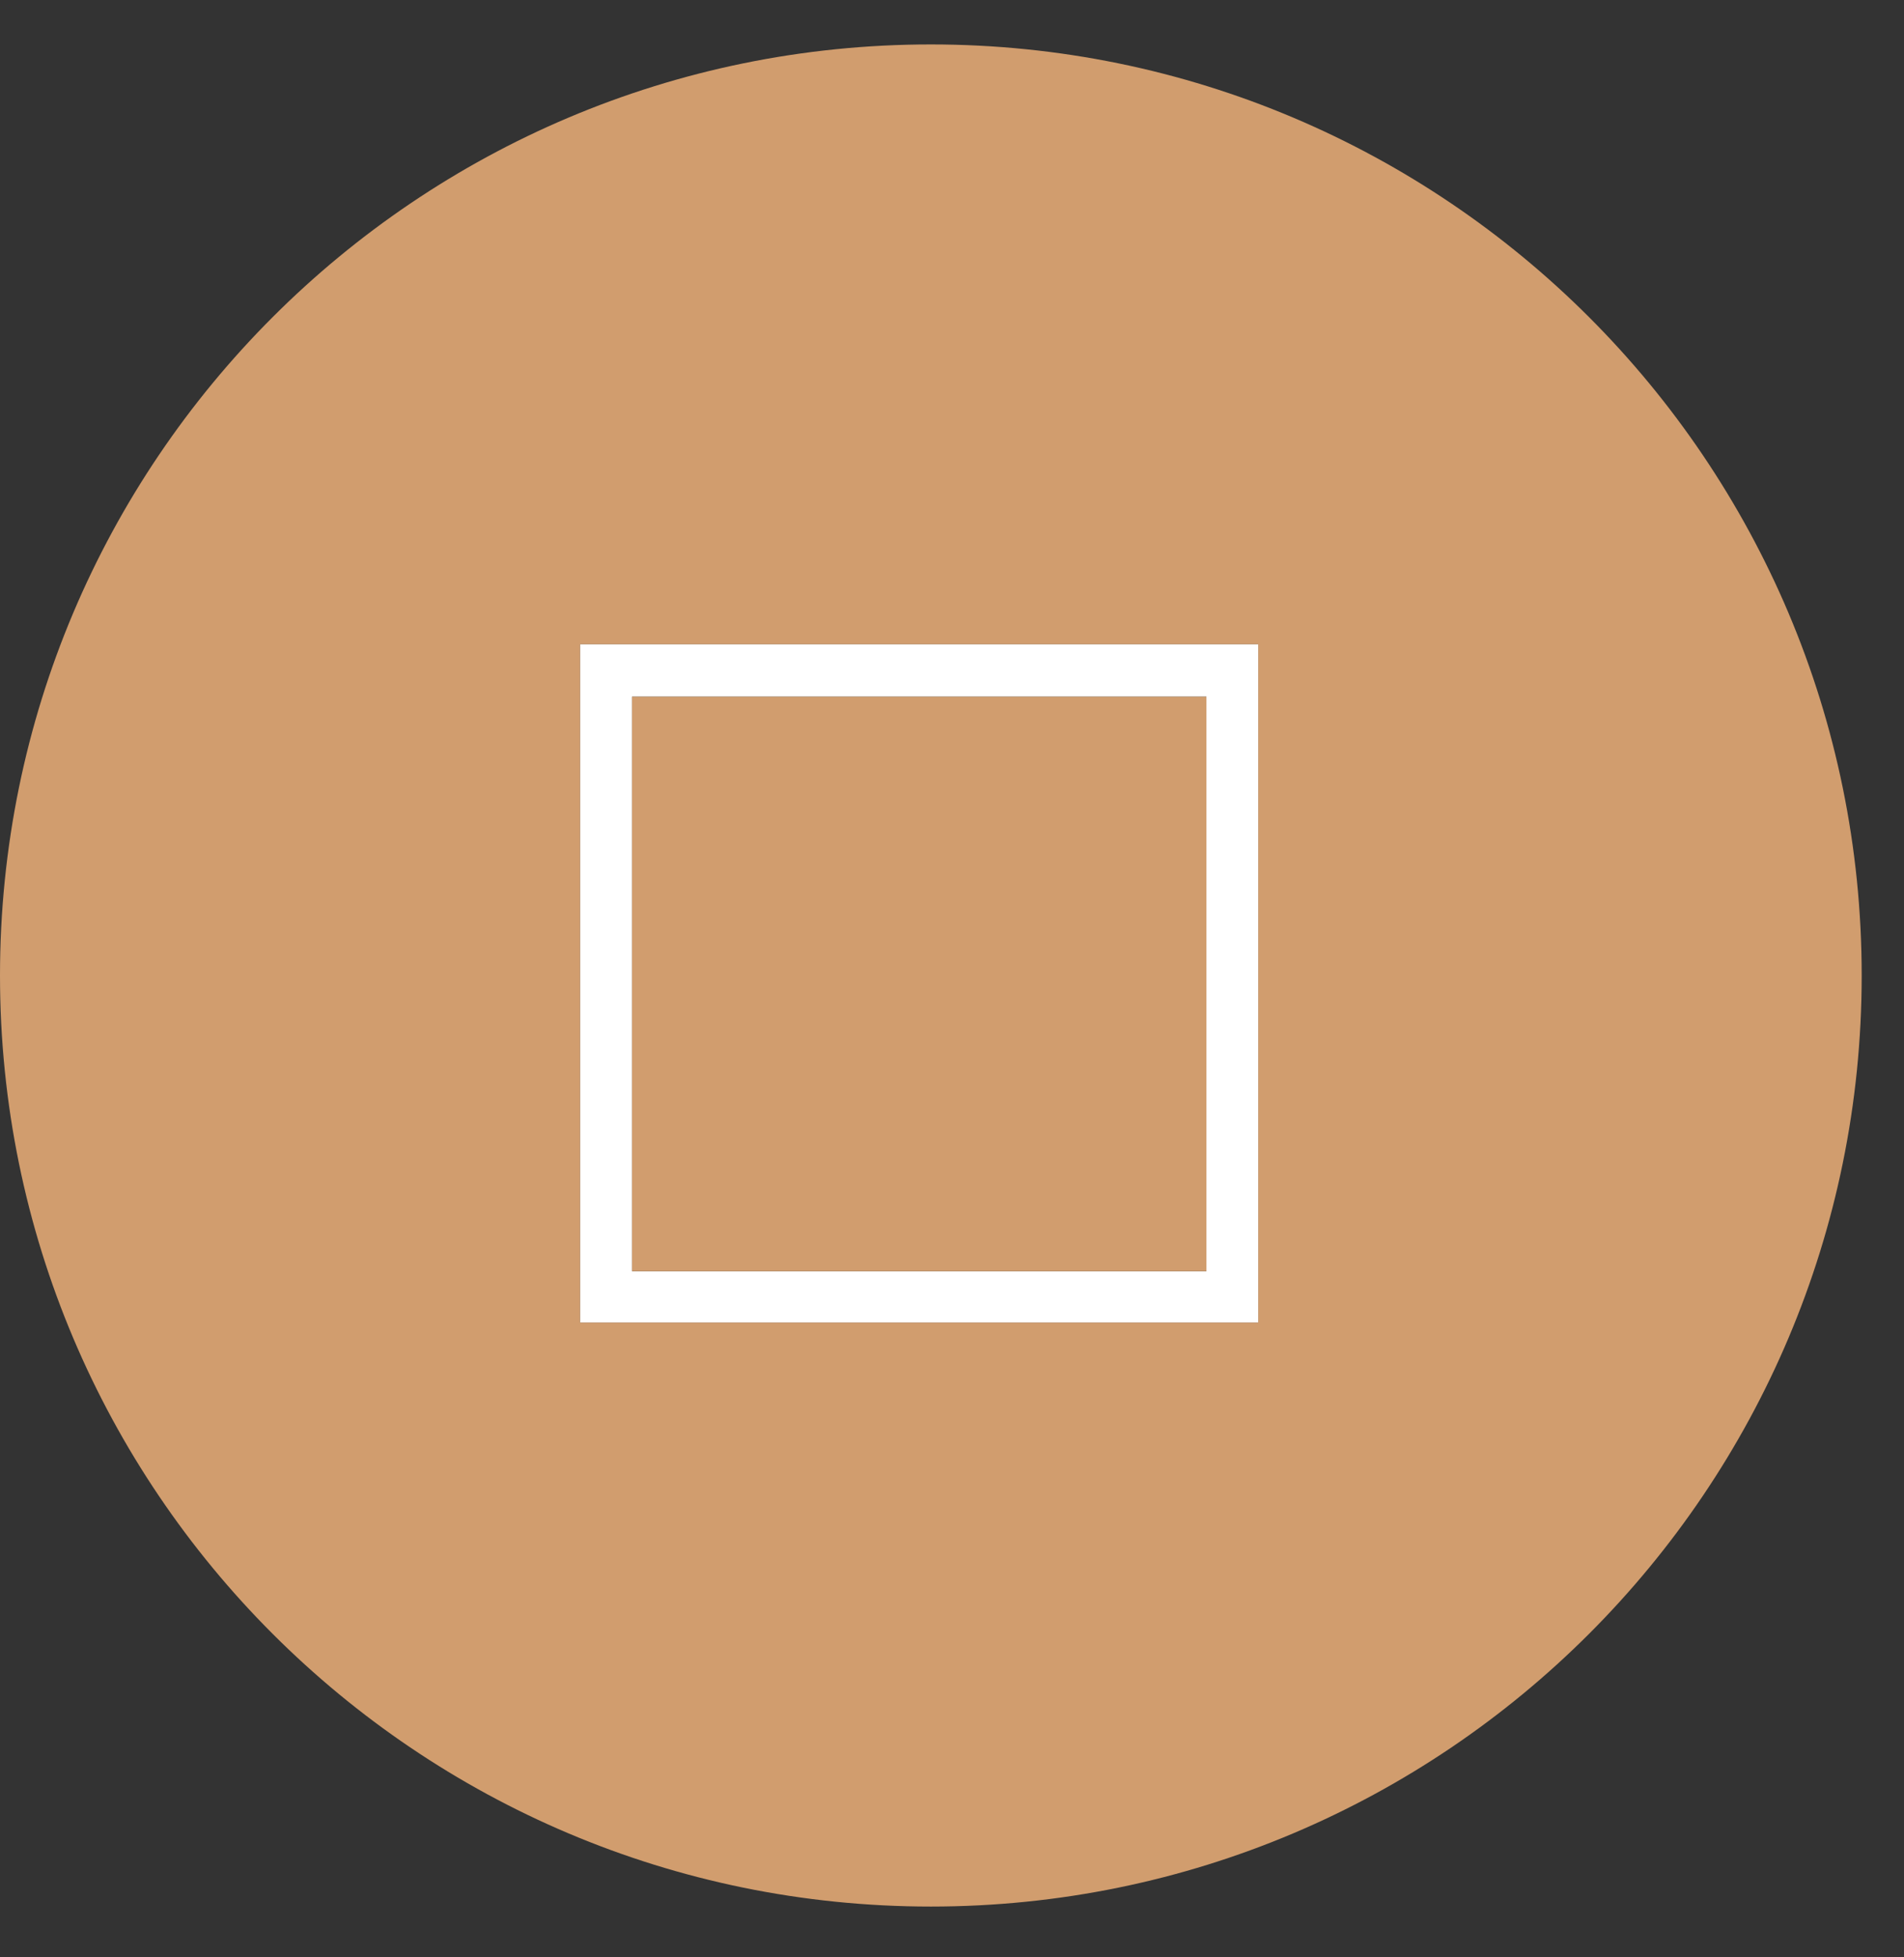
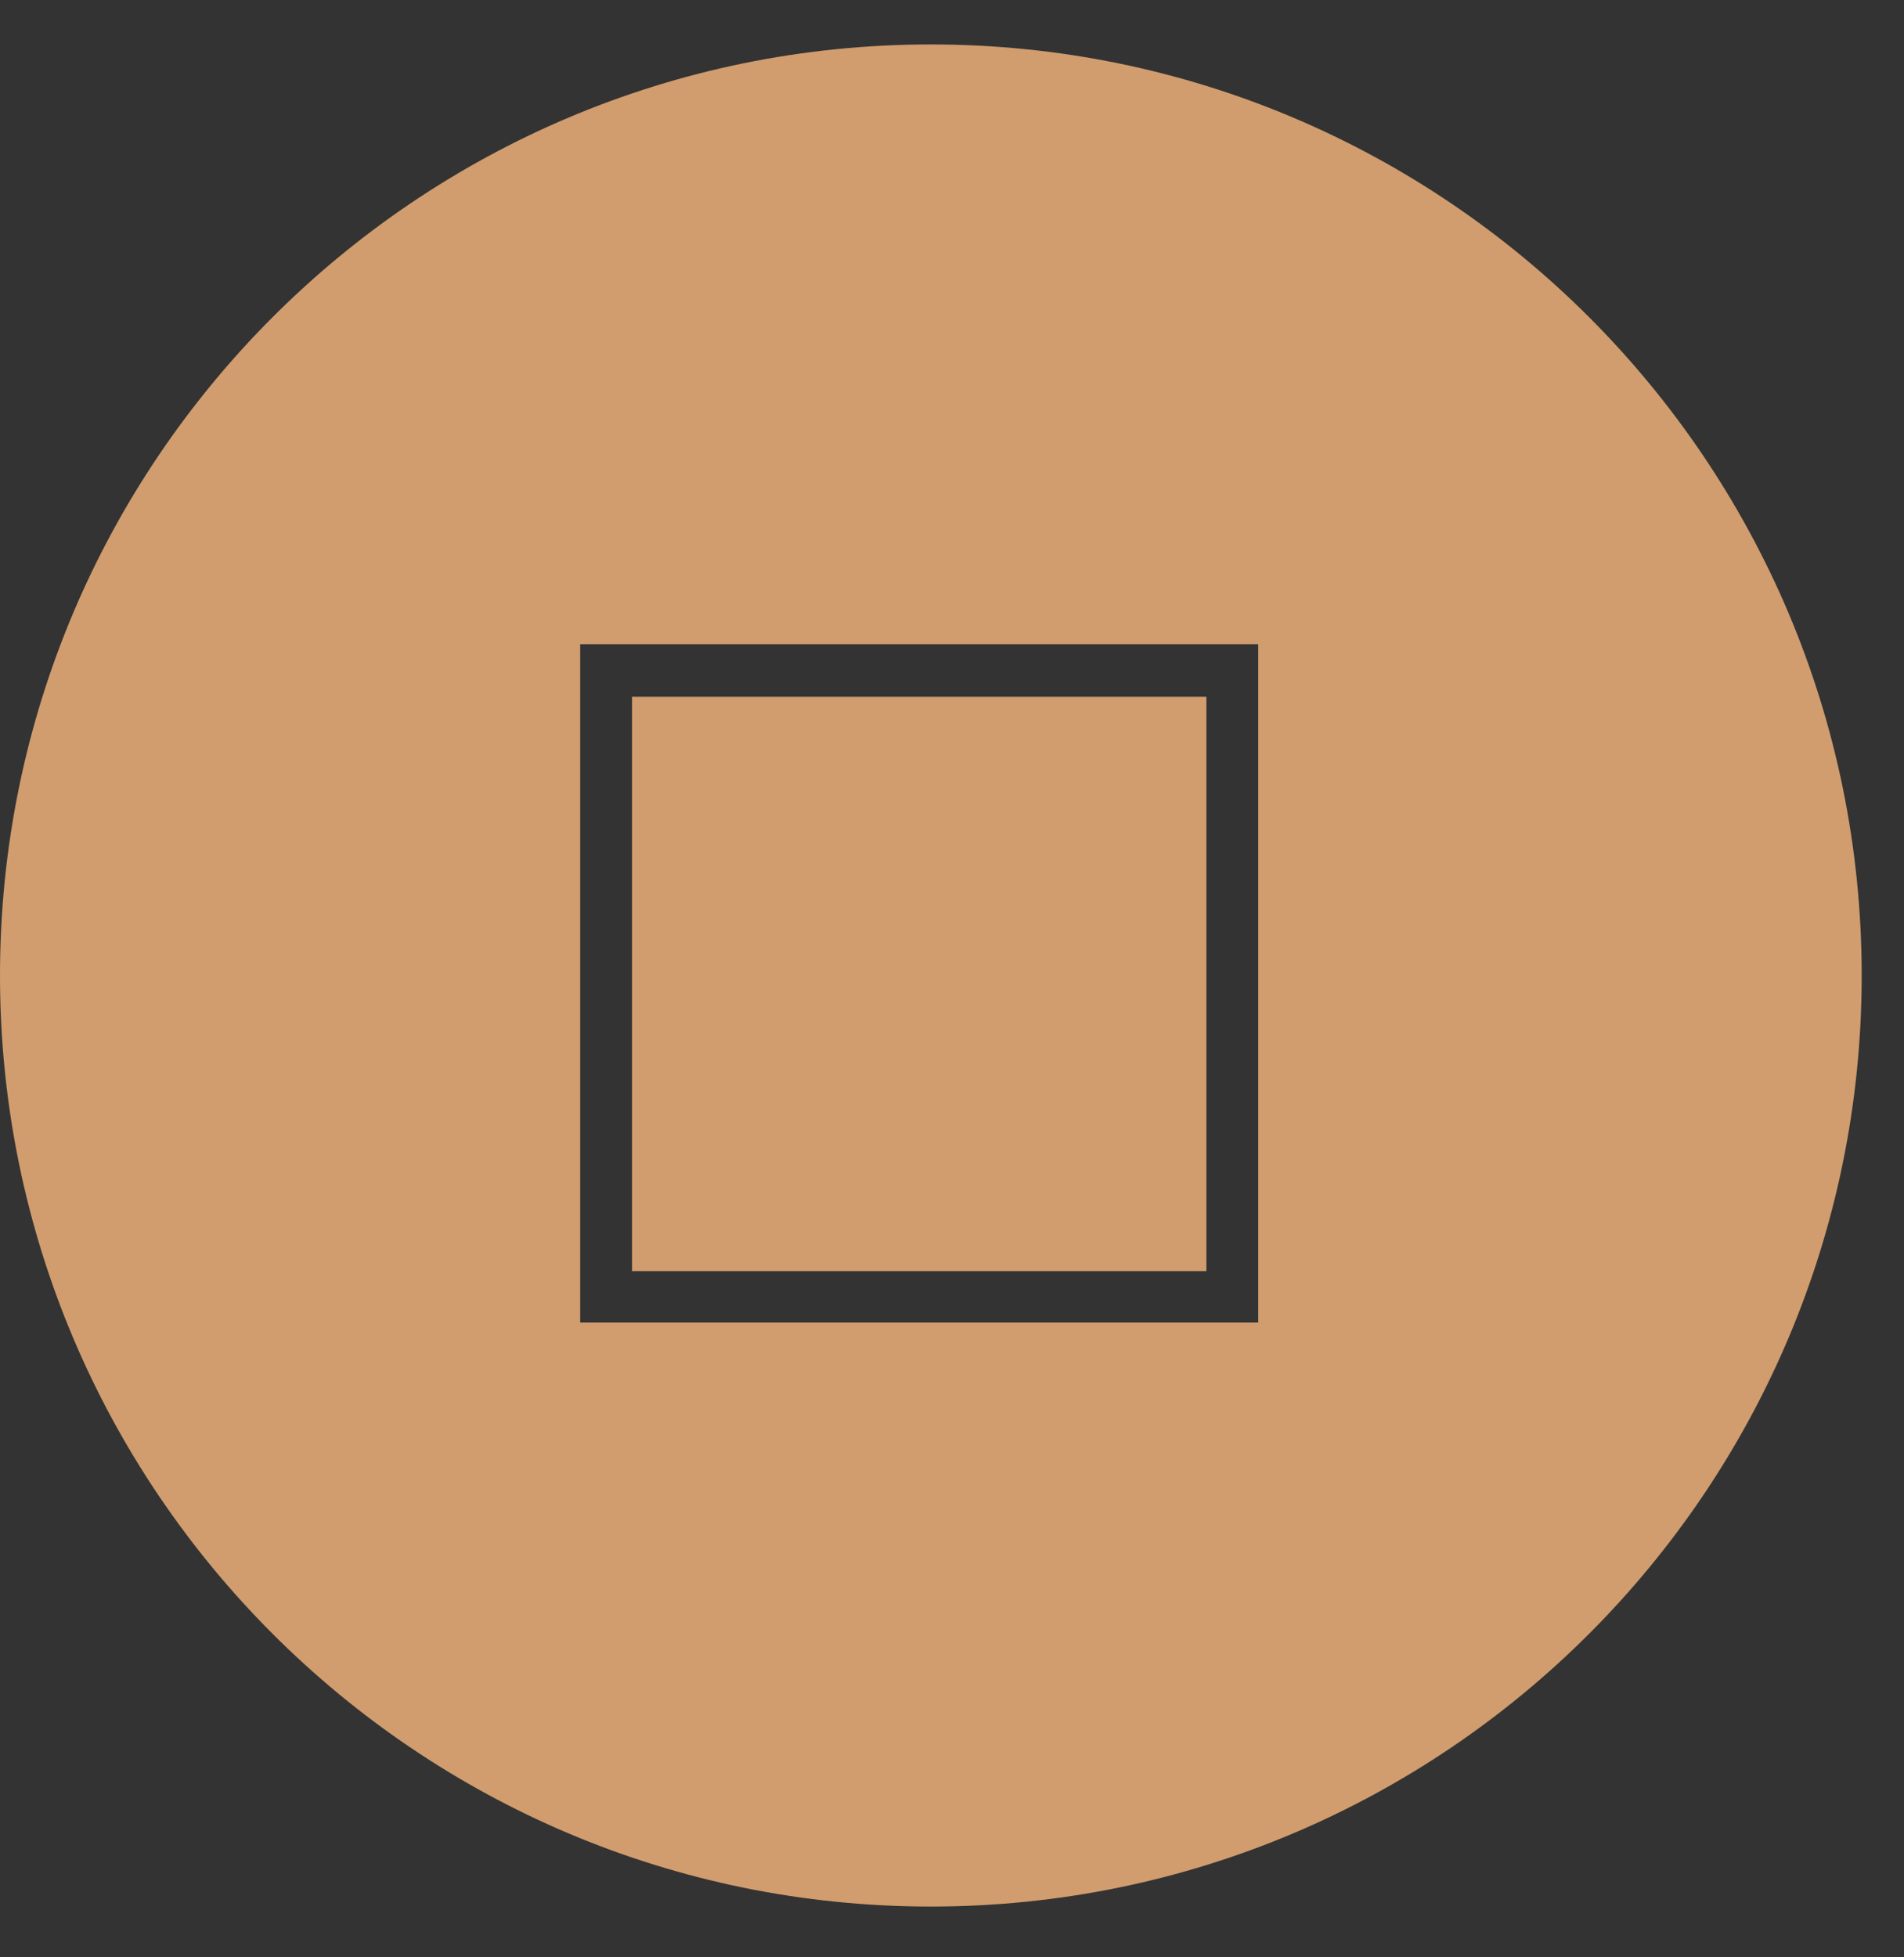
<svg xmlns="http://www.w3.org/2000/svg" width="36" height="37" viewBox="0 0 36 37" fill="none">
  <rect x="0" y="0" width="36" height="37" fill="#333333" stroke="none" />
  <path d="M17.6 0.84C7.88 0.84 0 8.72 0 18.44C0 28.16 7.88 36.04 17.6 36.04C27.32 36.04 35.2 28.16 35.2 18.44C35.2 8.72 27.32 0.84 17.6 0.84ZM23.79 25H10.97V12.18H23.79V25Z" fill="#D19D6E" />
-   <path d="M10.97 25H23.79V12.18H10.97V25ZM22.81 24.03H11.95V13.17H22.81V24.03Z" fill="white" />
  <path d="M22.81 13.17H11.95V24.03H22.81V13.17Z" fill="#D19D6E" />
</svg>